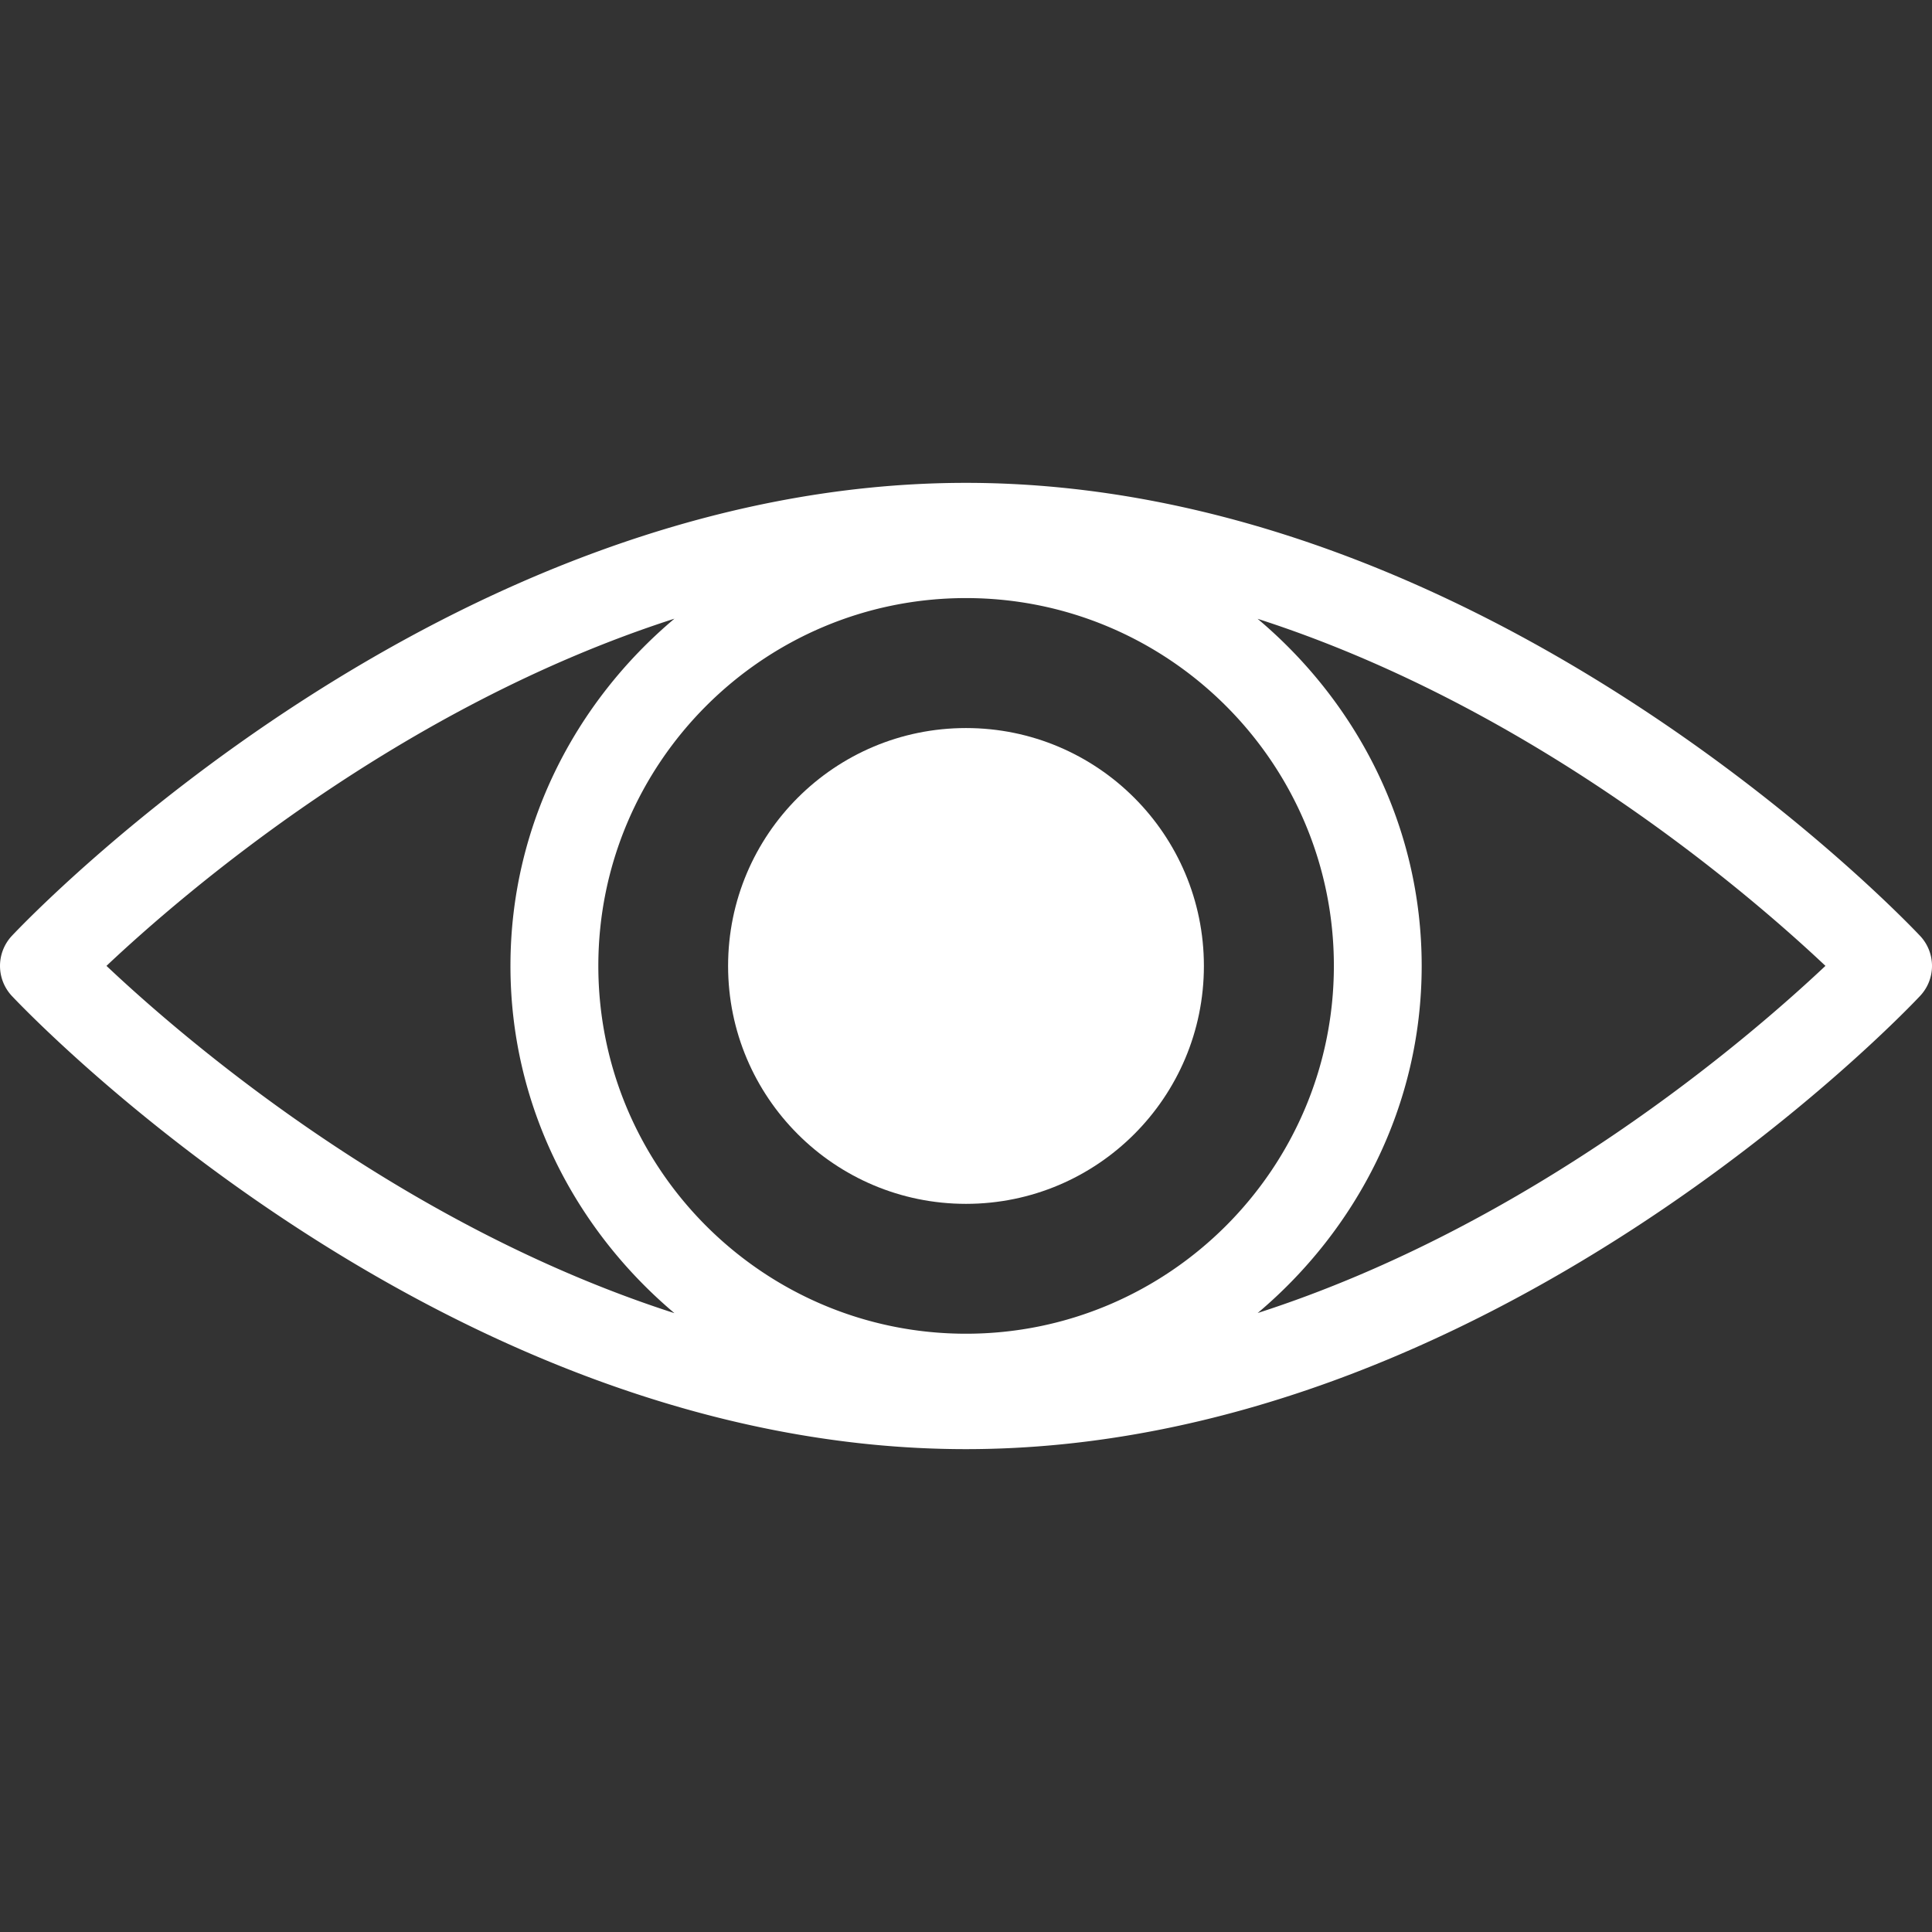
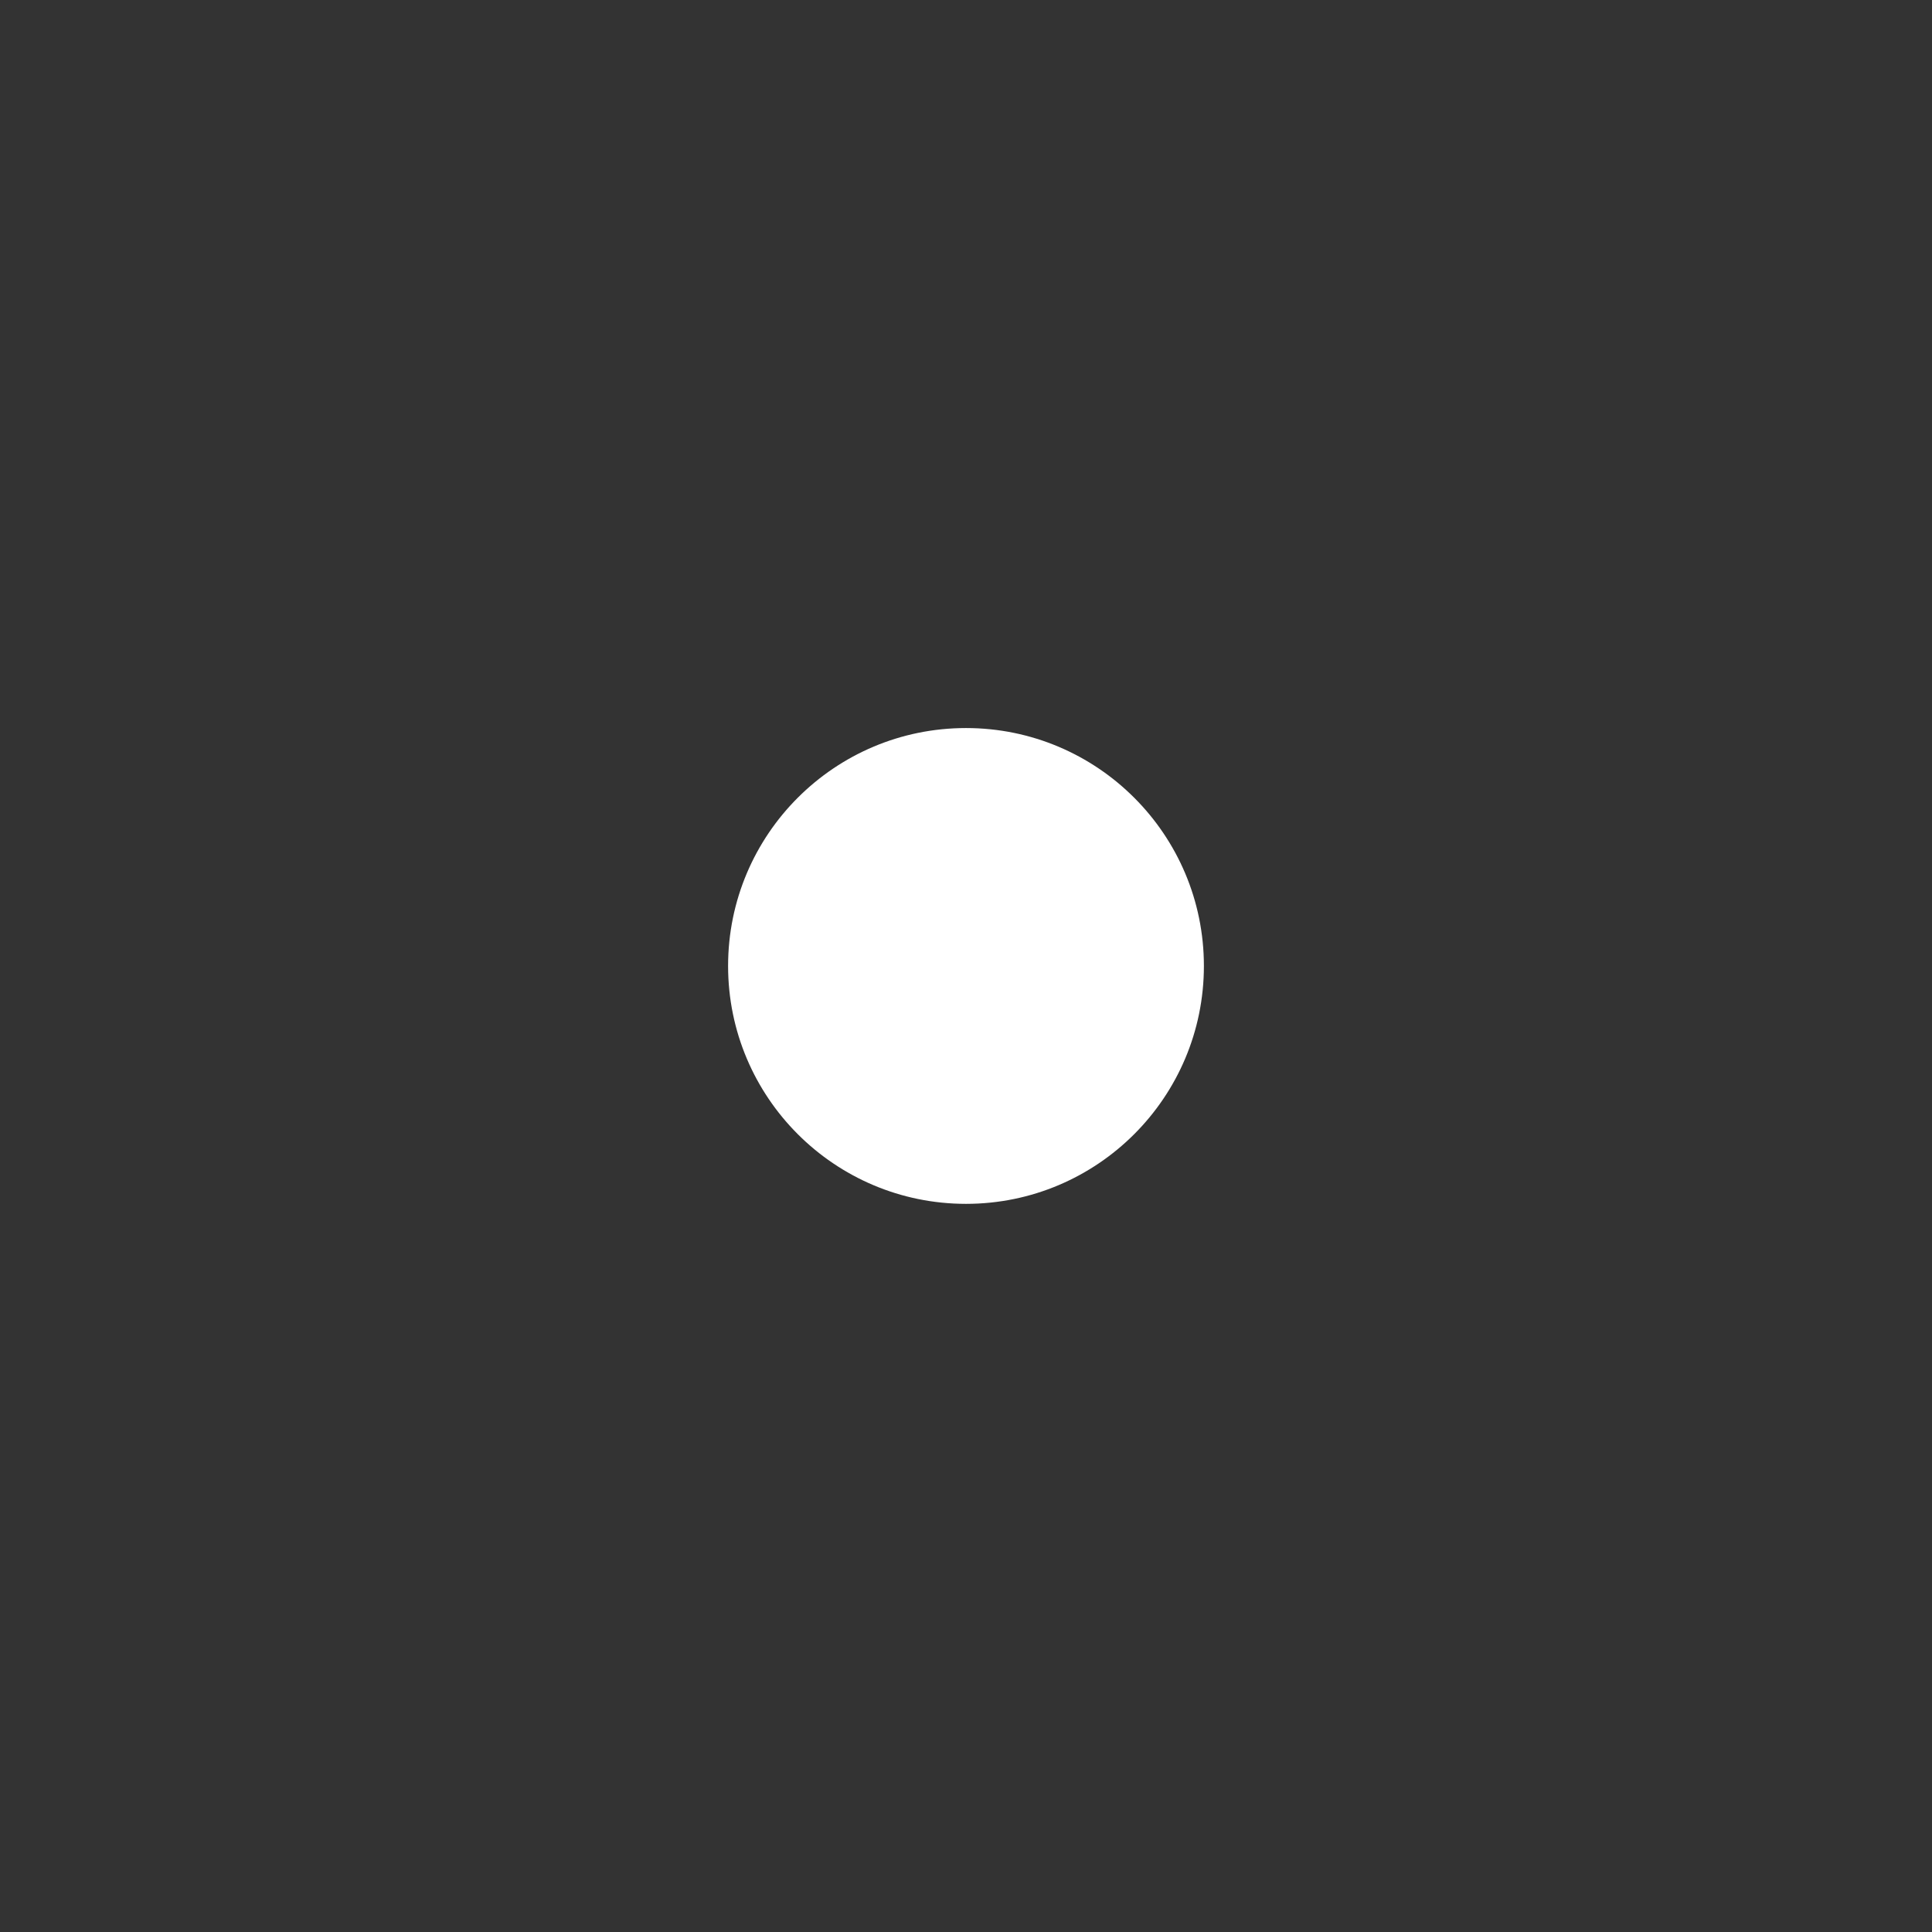
<svg xmlns="http://www.w3.org/2000/svg" width="512" height="512" viewBox="0 0 168.097 168.097" xml:space="preserve">
  <rect x="0" y="0" width="168.097" height="168.097" fill="#333333" stroke="none" />
  <g fill="#fff">
    <circle cx="84.048" cy="84.044" r="20.699" data-original="#000000" />
-     <path d="M167.055 81.422c-1.516-1.604-37.579-39.41-83.017-39.41-45.433 0-81.491 37.806-83.003 39.41a3.83 3.83 0 0 0 0 5.236c1.518 1.604 37.577 39.427 83.003 39.427 45.438 0 81.512-37.823 83.017-39.427a3.81 3.81 0 0 0 0-5.236m-83.007 34.621c-17.639 0-31.989-14.353-31.989-32.006 0-17.639 14.35-32 31.989-32 17.638 0 32.008 14.356 32.008 32-.004 17.643-14.37 32.006-32.008 32.006M58.682 53.829c-8.645 7.275-14.269 18.044-14.269 30.208 0 12.159 5.624 22.929 14.269 30.217-23.92-7.693-42.704-23.88-49.418-30.217 6.715-6.33 25.503-22.519 49.418-30.208m50.744 60.413c8.639-7.28 14.27-18.052 14.27-30.205S118.07 61.12 109.419 53.84c23.919 7.693 42.689 23.86 49.407 30.197-6.719 6.331-25.489 22.501-49.4 30.205" data-original="#000000" />
  </g>
</svg>